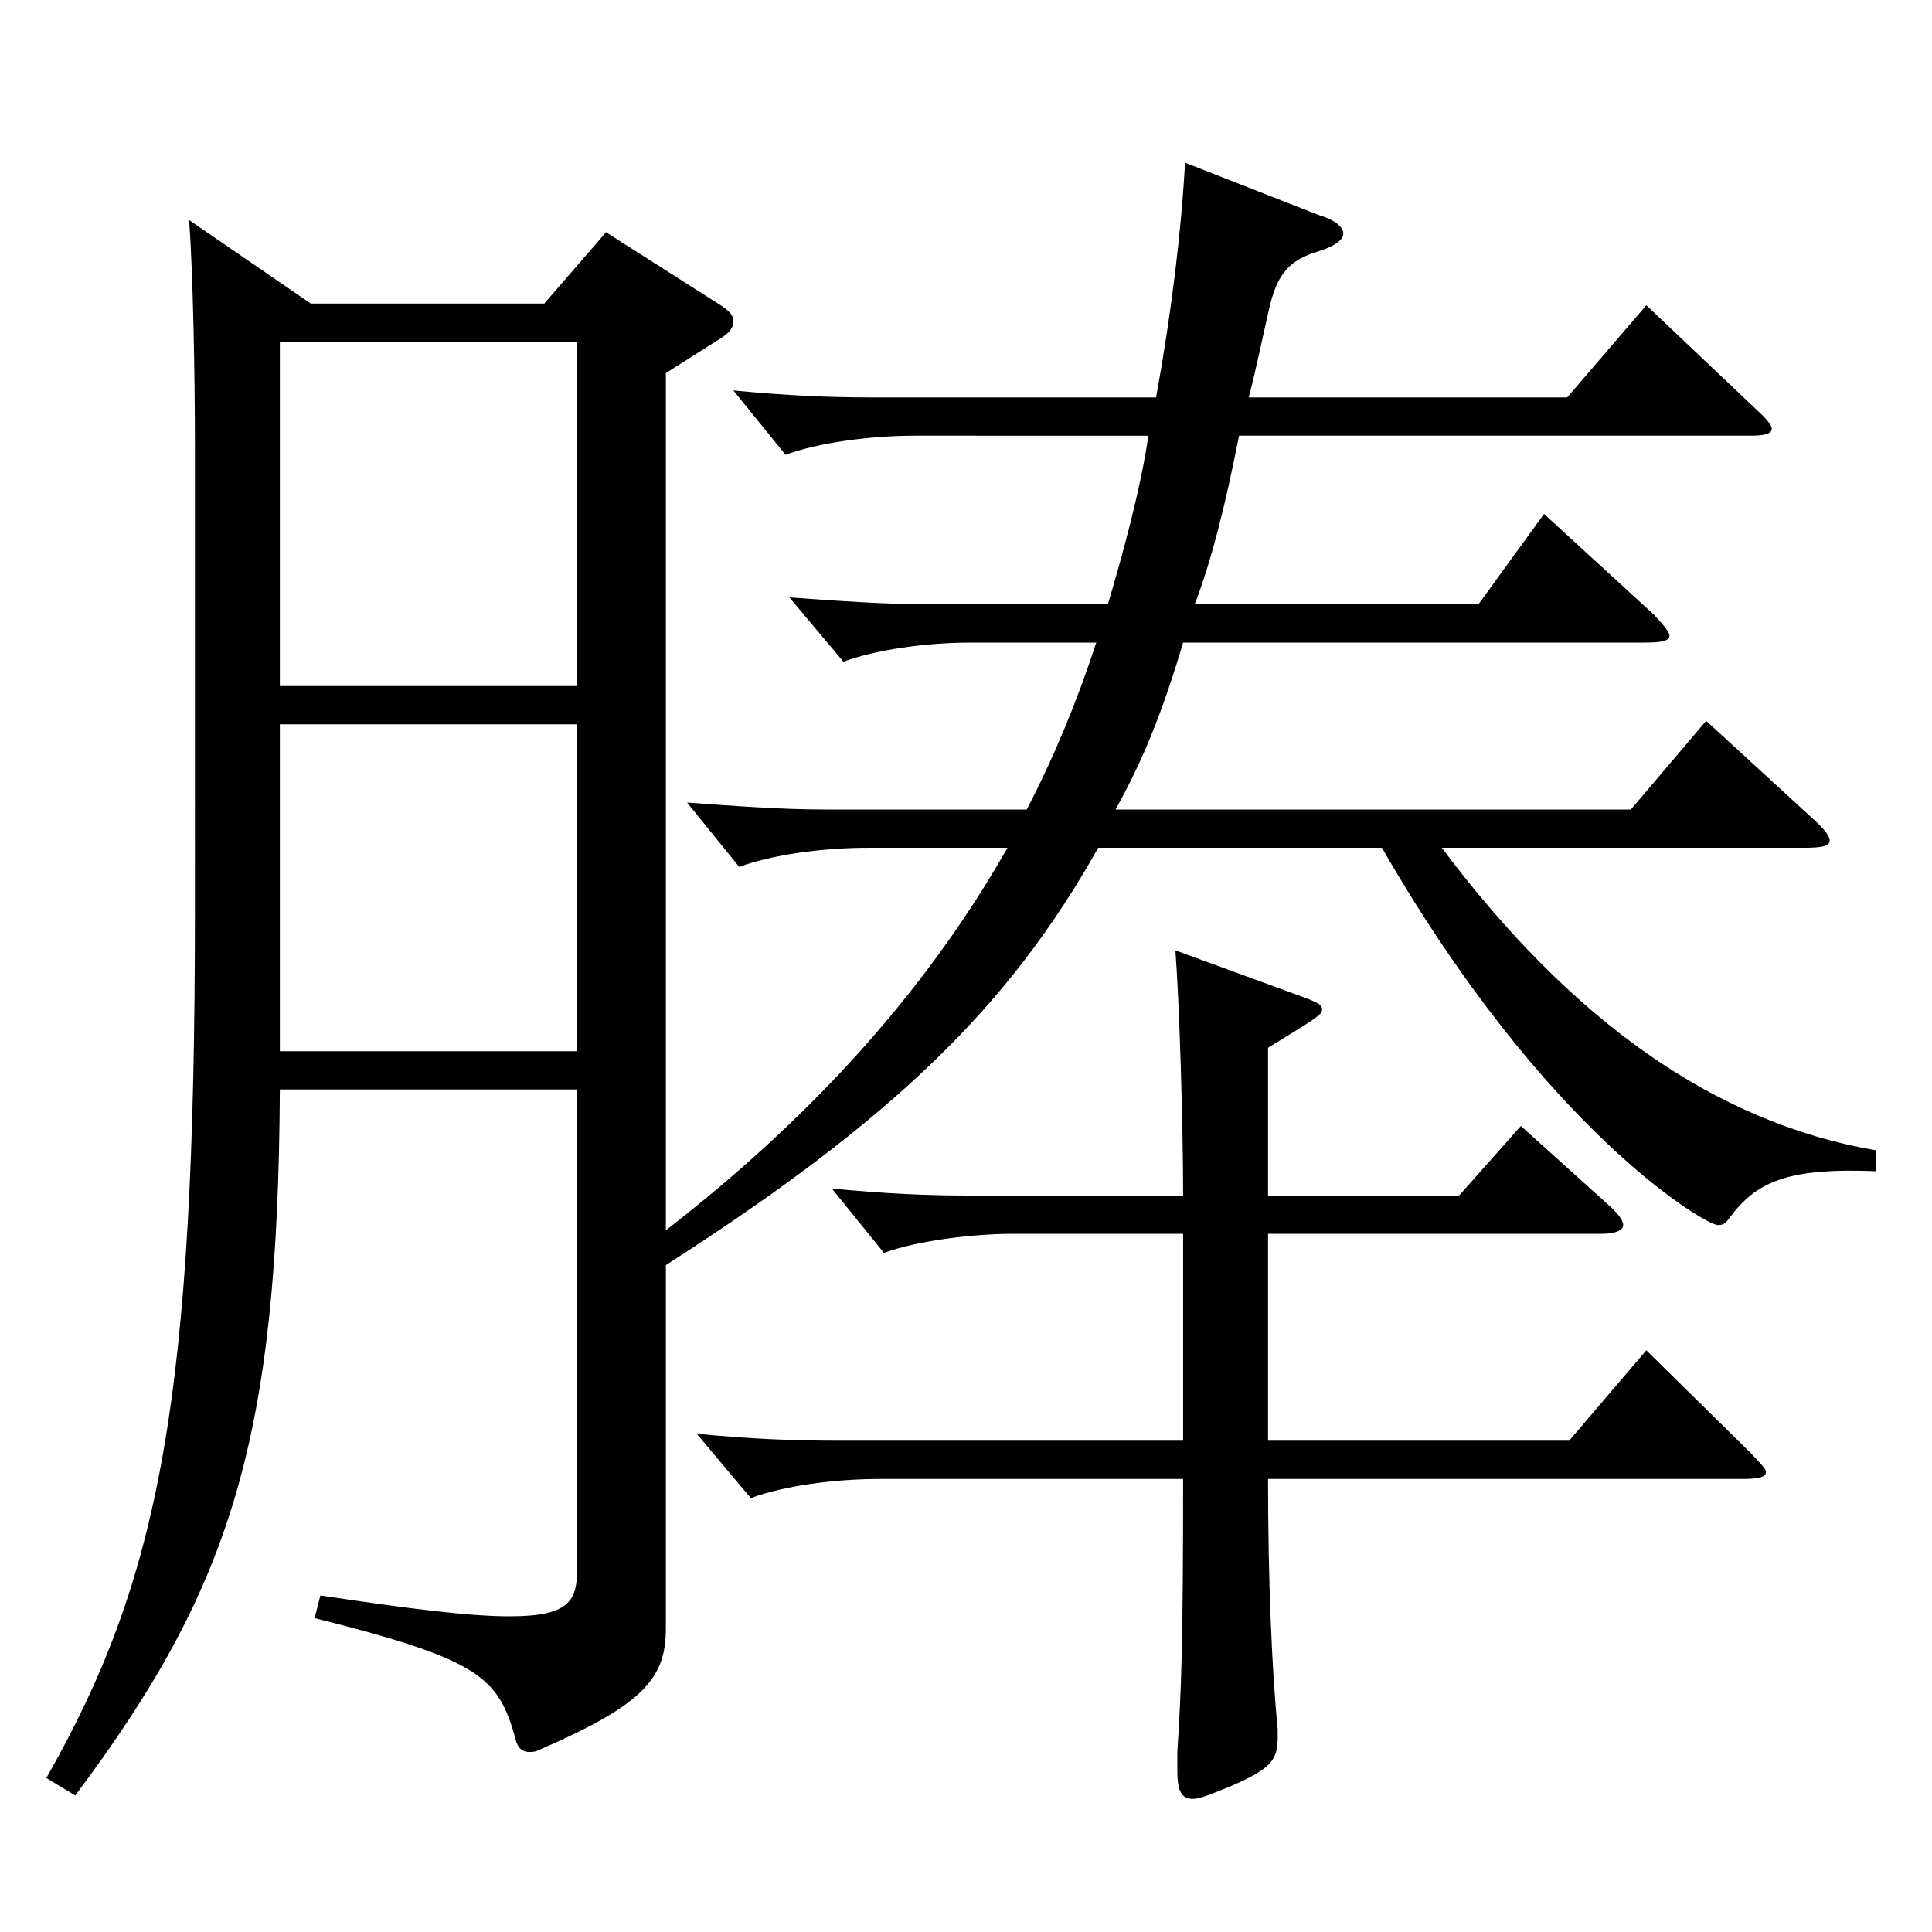
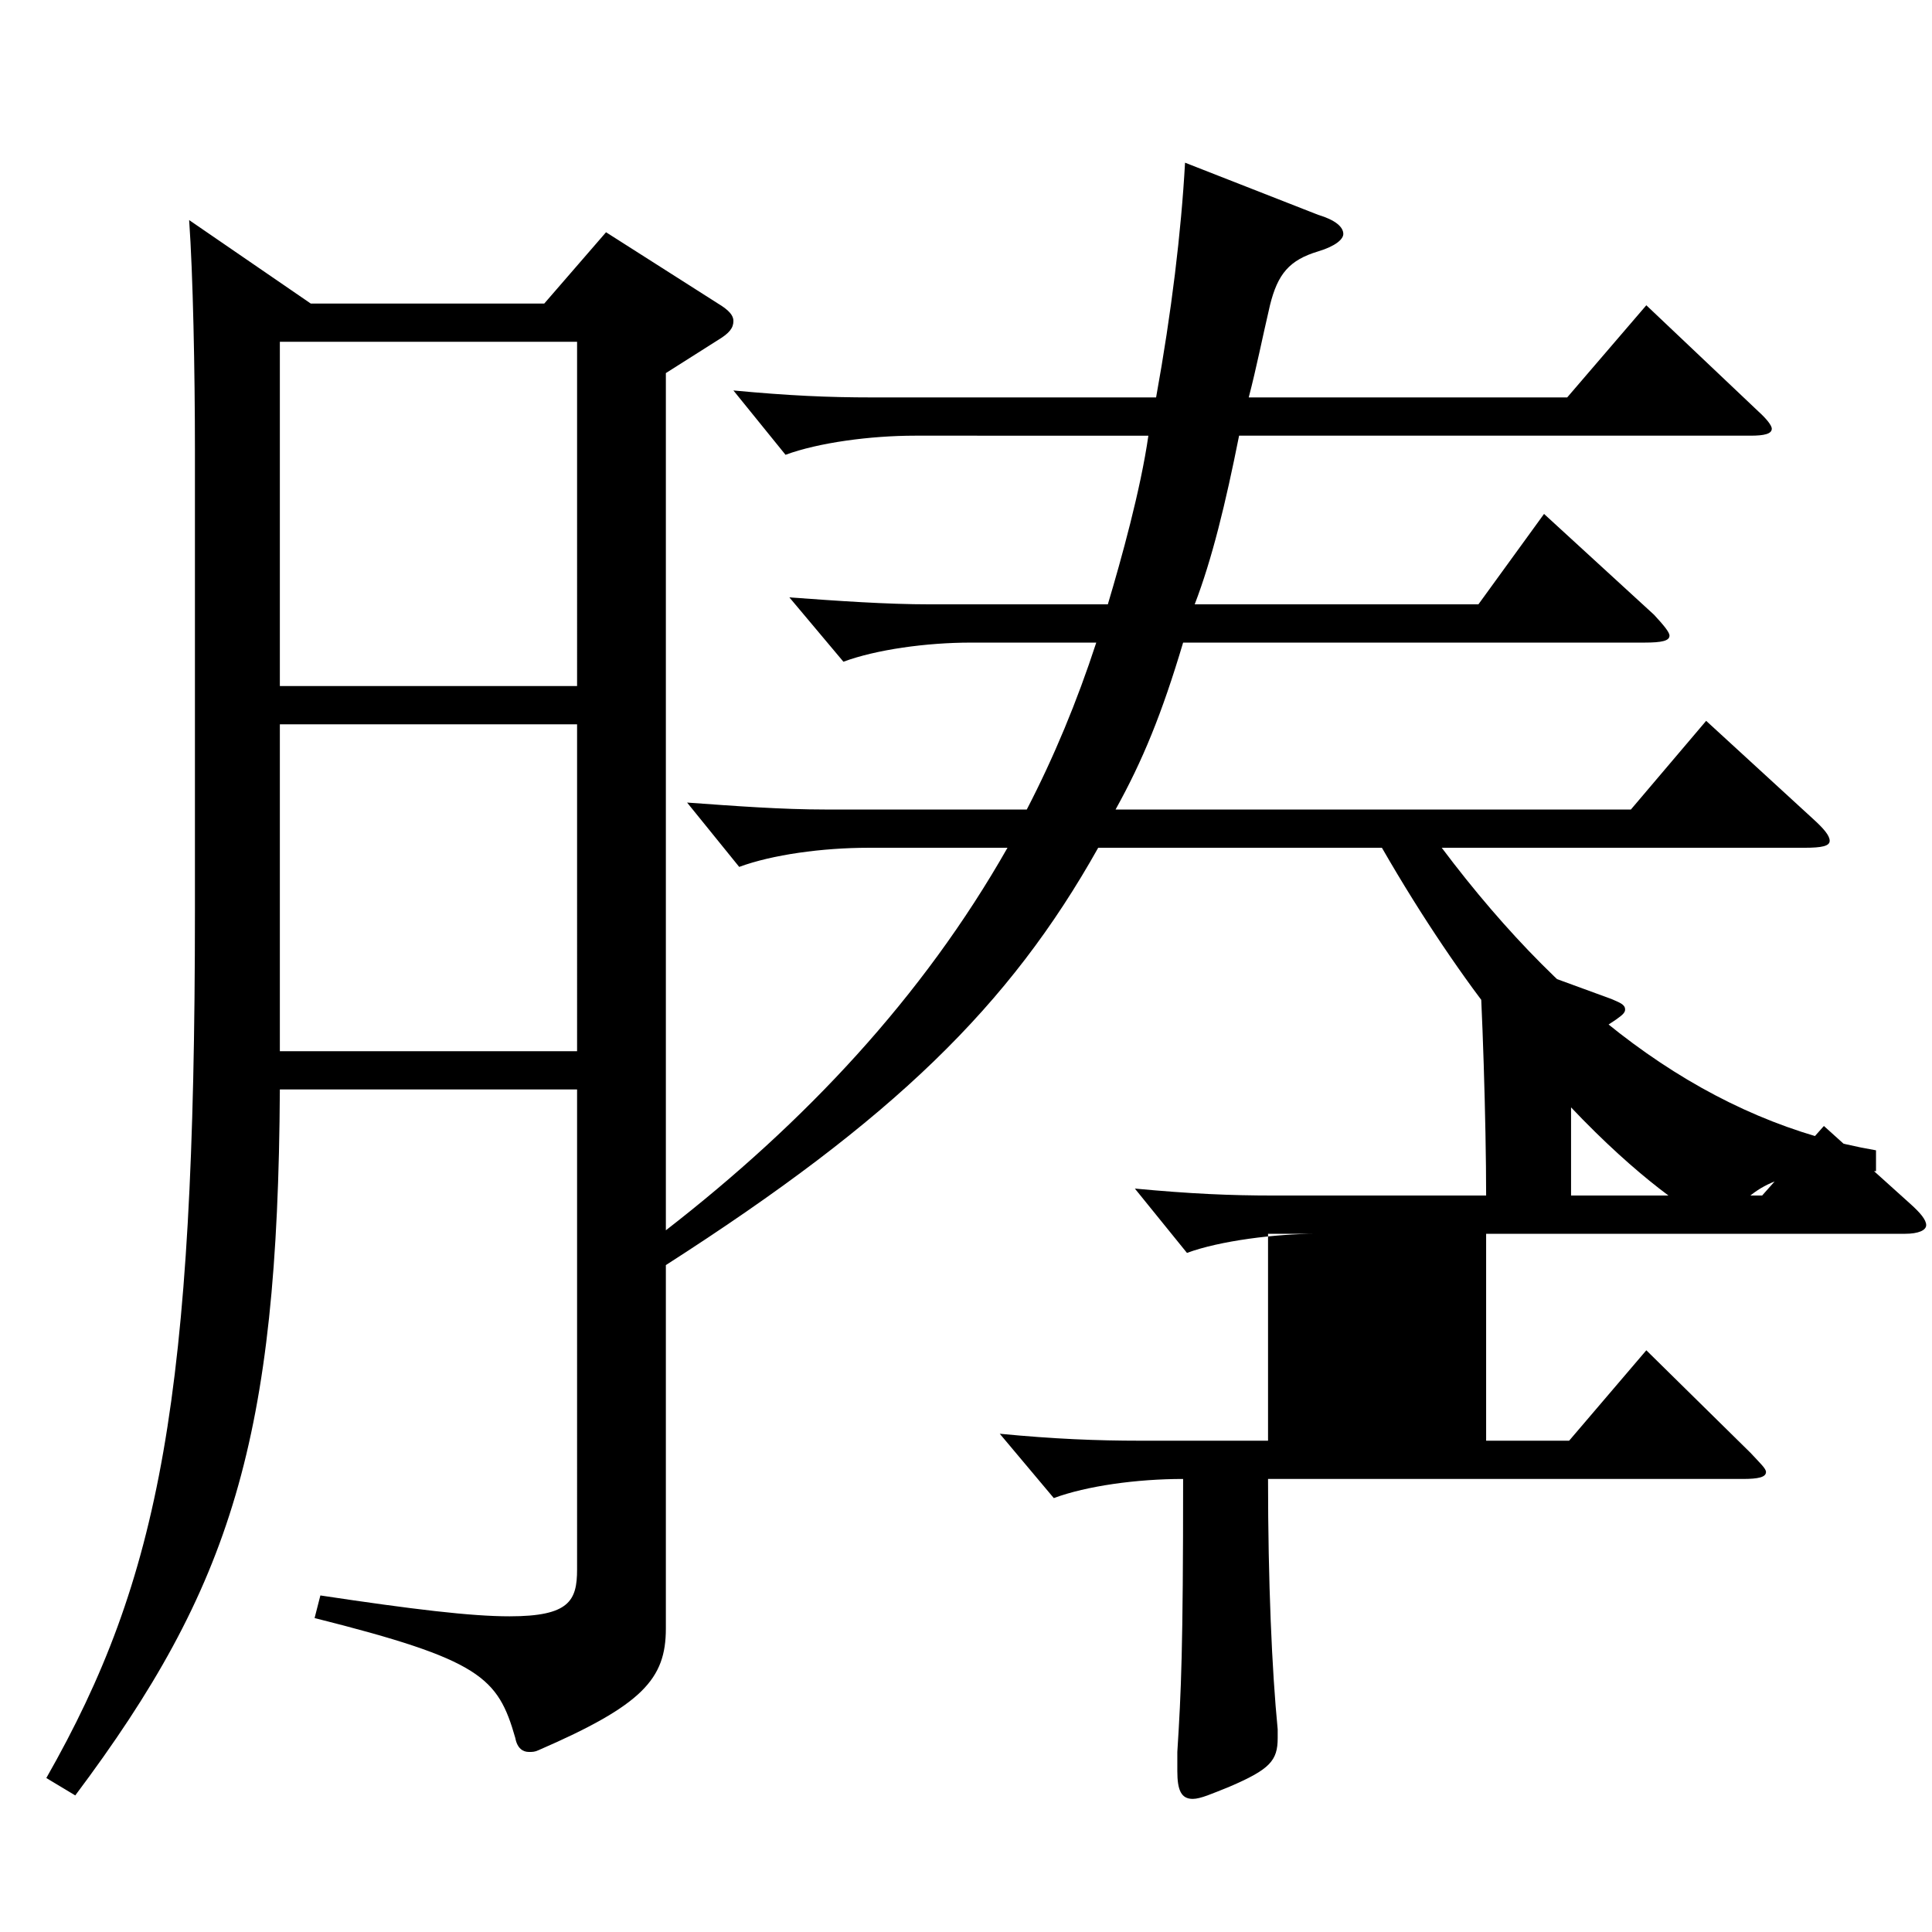
<svg xmlns="http://www.w3.org/2000/svg" version="1.1" id="图层_1" x="0px" y="0px" width="1000px" height="1000px" viewBox="0 0 1000 1000" enable-background="new 0 0 1000 1000" xml:space="preserve">
-   <path d="M568.423,438.807C522.47,520.706,462.53,579.206,344.648,654.806v188.099c0,26.1-11.987,39.6-65.934,62.999  c-1.998,0.9-2.997,0.9-4.994,0.9c-2.997,0-5.994-1.8-6.993-7.2c-8.991-31.5-17.982-40.5-103.896-62.1l2.997-11.7  c47.951,7.2,77.921,10.8,97.901,10.8c30.969,0,34.965-8.1,34.965-24.3V563.906H144.851  c-0.999,180.898-24.976,257.397-105.894,365.397l-14.985-9c58.941-103.5,76.923-197.099,76.923-449.098V232.708  c0-40.5-0.999-90.899-2.997-118.799l62.937,43.199h120.878l31.968-36.899l57.941,36.899c5.994,3.601,7.992,6.3,7.992,9  c0,3.601-1.998,6.3-7.992,9.9l-26.973,17.1v443.697c71.928-55.8,132.866-120.6,176.822-197.999h-71.928  c-23.976,0-49.949,3.6-66.933,9.9l-26.973-33.3c24.975,1.8,48.95,3.6,71.928,3.6H531.46c13.986-27,25.975-55.8,35.964-86.399  h-64.935c-22.977,0-48.95,3.6-65.934,9.9l-27.972-33.3c24.976,1.8,49.95,3.6,72.927,3.6h91.907  c6.993-23.399,16.983-59.399,20.979-87.3H473.519c-22.977,0-49.949,3.601-66.933,9.9l-26.973-33.3c28.971,2.7,48.951,3.6,71.928,3.6  h146.852c7.992-44.1,12.987-85.499,14.985-121.499l68.931,27c8.99,2.7,12.986,6.3,12.986,9.9c0,2.699-3.996,6.3-12.986,8.999  c-14.985,4.5-20.979,11.7-24.975,27.9c-3.996,17.1-6.993,32.399-10.989,47.699h164.834l40.958-47.699l57.942,54.899  c3.995,3.6,6.992,7.2,6.992,9c0,2.7-3.995,3.6-10.988,3.6H641.35c-6.993,35.1-13.986,63.9-22.977,87.3h146.852l33.966-46.8  l56.942,52.199c4.995,5.4,7.992,9,7.992,10.801c0,2.699-3.996,3.6-12.987,3.6H612.379c-10.989,36.899-20.979,61.199-34.965,86.399  h266.731l38.96-45.899l54.945,50.399c5.994,5.4,8.99,9,8.99,11.7c0,2.699-3.995,3.6-12.986,3.6H746.244  c66.933,89.1,140.857,142.199,224.773,156.599v10.8c-45.954-1.8-61.938,5.4-75.924,24.301c-1.998,2.699-2.997,3.6-5.994,3.6  c-5.994,0-88.91-47.7-173.824-195.299H568.423z M144.851,355.107h153.845V176.908H144.851V355.107z M298.695,374.907H144.851  v169.199h153.845V374.907z M656.335,765.505c0,53.1,1.997,98.999,4.994,129.599v4.5c0,11.7-3.995,16.2-24.975,25.2  c-8.991,3.6-14.984,6.3-18.98,6.3c-5.994,0-7.992-4.5-7.992-14.4v-9.899c1.998-31.5,2.997-53.1,2.997-141.299H455.537  c-23.976,0-49.95,3.6-66.933,9.899l-27.972-33.3c27.972,2.7,49.949,3.601,72.927,3.601h178.819v-107.1h-87.911  c-20.979,0-49.95,3.6-66.933,9.899l-26.973-33.3c28.971,2.7,48.95,3.601,71.927,3.601h109.89c0-37.8-1.998-100.8-3.996-126.899  l68.931,25.2c3.996,1.8,6.993,2.7,6.993,5.399c0,2.7-2.997,4.5-27.972,19.8v76.5h98.899l31.968-36l44.955,40.5  c4.995,4.5,7.992,8.1,7.992,10.8s-3.996,4.5-10.989,4.5H656.335v107.1h155.843l39.959-46.8l53.946,53.1  c4.995,5.399,7.991,8.1,7.991,9.899c0,2.7-3.995,3.601-11.987,3.601H656.335z" />
+   <path d="M568.423,438.807C522.47,520.706,462.53,579.206,344.648,654.806v188.099c0,26.1-11.987,39.6-65.934,62.999  c-1.998,0.9-2.997,0.9-4.994,0.9c-2.997,0-5.994-1.8-6.993-7.2c-8.991-31.5-17.982-40.5-103.896-62.1l2.997-11.7  c47.951,7.2,77.921,10.8,97.901,10.8c30.969,0,34.965-8.1,34.965-24.3V563.906H144.851  c-0.999,180.898-24.976,257.397-105.894,365.397l-14.985-9c58.941-103.5,76.923-197.099,76.923-449.098V232.708  c0-40.5-0.999-90.899-2.997-118.799l62.937,43.199h120.878l31.968-36.899l57.941,36.899c5.994,3.601,7.992,6.3,7.992,9  c0,3.601-1.998,6.3-7.992,9.9l-26.973,17.1v443.697c71.928-55.8,132.866-120.6,176.822-197.999h-71.928  c-23.976,0-49.949,3.6-66.933,9.9l-26.973-33.3c24.975,1.8,48.95,3.6,71.928,3.6H531.46c13.986-27,25.975-55.8,35.964-86.399  h-64.935c-22.977,0-48.95,3.6-65.934,9.9l-27.972-33.3c24.976,1.8,49.95,3.6,72.927,3.6h91.907  c6.993-23.399,16.983-59.399,20.979-87.3H473.519c-22.977,0-49.949,3.601-66.933,9.9l-26.973-33.3c28.971,2.7,48.951,3.6,71.928,3.6  h146.852c7.992-44.1,12.987-85.499,14.985-121.499l68.931,27c8.99,2.7,12.986,6.3,12.986,9.9c0,2.699-3.996,6.3-12.986,8.999  c-14.985,4.5-20.979,11.7-24.975,27.9c-3.996,17.1-6.993,32.399-10.989,47.699h164.834l40.958-47.699l57.942,54.899  c3.995,3.6,6.992,7.2,6.992,9c0,2.7-3.995,3.6-10.988,3.6H641.35c-6.993,35.1-13.986,63.9-22.977,87.3h146.852l33.966-46.8  l56.942,52.199c4.995,5.4,7.992,9,7.992,10.801c0,2.699-3.996,3.6-12.987,3.6H612.379c-10.989,36.899-20.979,61.199-34.965,86.399  h266.731l38.96-45.899l54.945,50.399c5.994,5.4,8.99,9,8.99,11.7c0,2.699-3.995,3.6-12.986,3.6H746.244  c66.933,89.1,140.857,142.199,224.773,156.599v10.8c-45.954-1.8-61.938,5.4-75.924,24.301c-1.998,2.699-2.997,3.6-5.994,3.6  c-5.994,0-88.91-47.7-173.824-195.299H568.423z M144.851,355.107h153.845V176.908H144.851V355.107z M298.695,374.907H144.851  v169.199h153.845V374.907z M656.335,765.505c0,53.1,1.997,98.999,4.994,129.599v4.5c0,11.7-3.995,16.2-24.975,25.2  c-8.991,3.6-14.984,6.3-18.98,6.3c-5.994,0-7.992-4.5-7.992-14.4v-9.899c1.998-31.5,2.997-53.1,2.997-141.299c-23.976,0-49.95,3.6-66.933,9.899l-27.972-33.3c27.972,2.7,49.949,3.601,72.927,3.601h178.819v-107.1h-87.911  c-20.979,0-49.95,3.6-66.933,9.899l-26.973-33.3c28.971,2.7,48.95,3.601,71.927,3.601h109.89c0-37.8-1.998-100.8-3.996-126.899  l68.931,25.2c3.996,1.8,6.993,2.7,6.993,5.399c0,2.7-2.997,4.5-27.972,19.8v76.5h98.899l31.968-36l44.955,40.5  c4.995,4.5,7.992,8.1,7.992,10.8s-3.996,4.5-10.989,4.5H656.335v107.1h155.843l39.959-46.8l53.946,53.1  c4.995,5.399,7.991,8.1,7.991,9.899c0,2.7-3.995,3.601-11.987,3.601H656.335z" />
</svg>